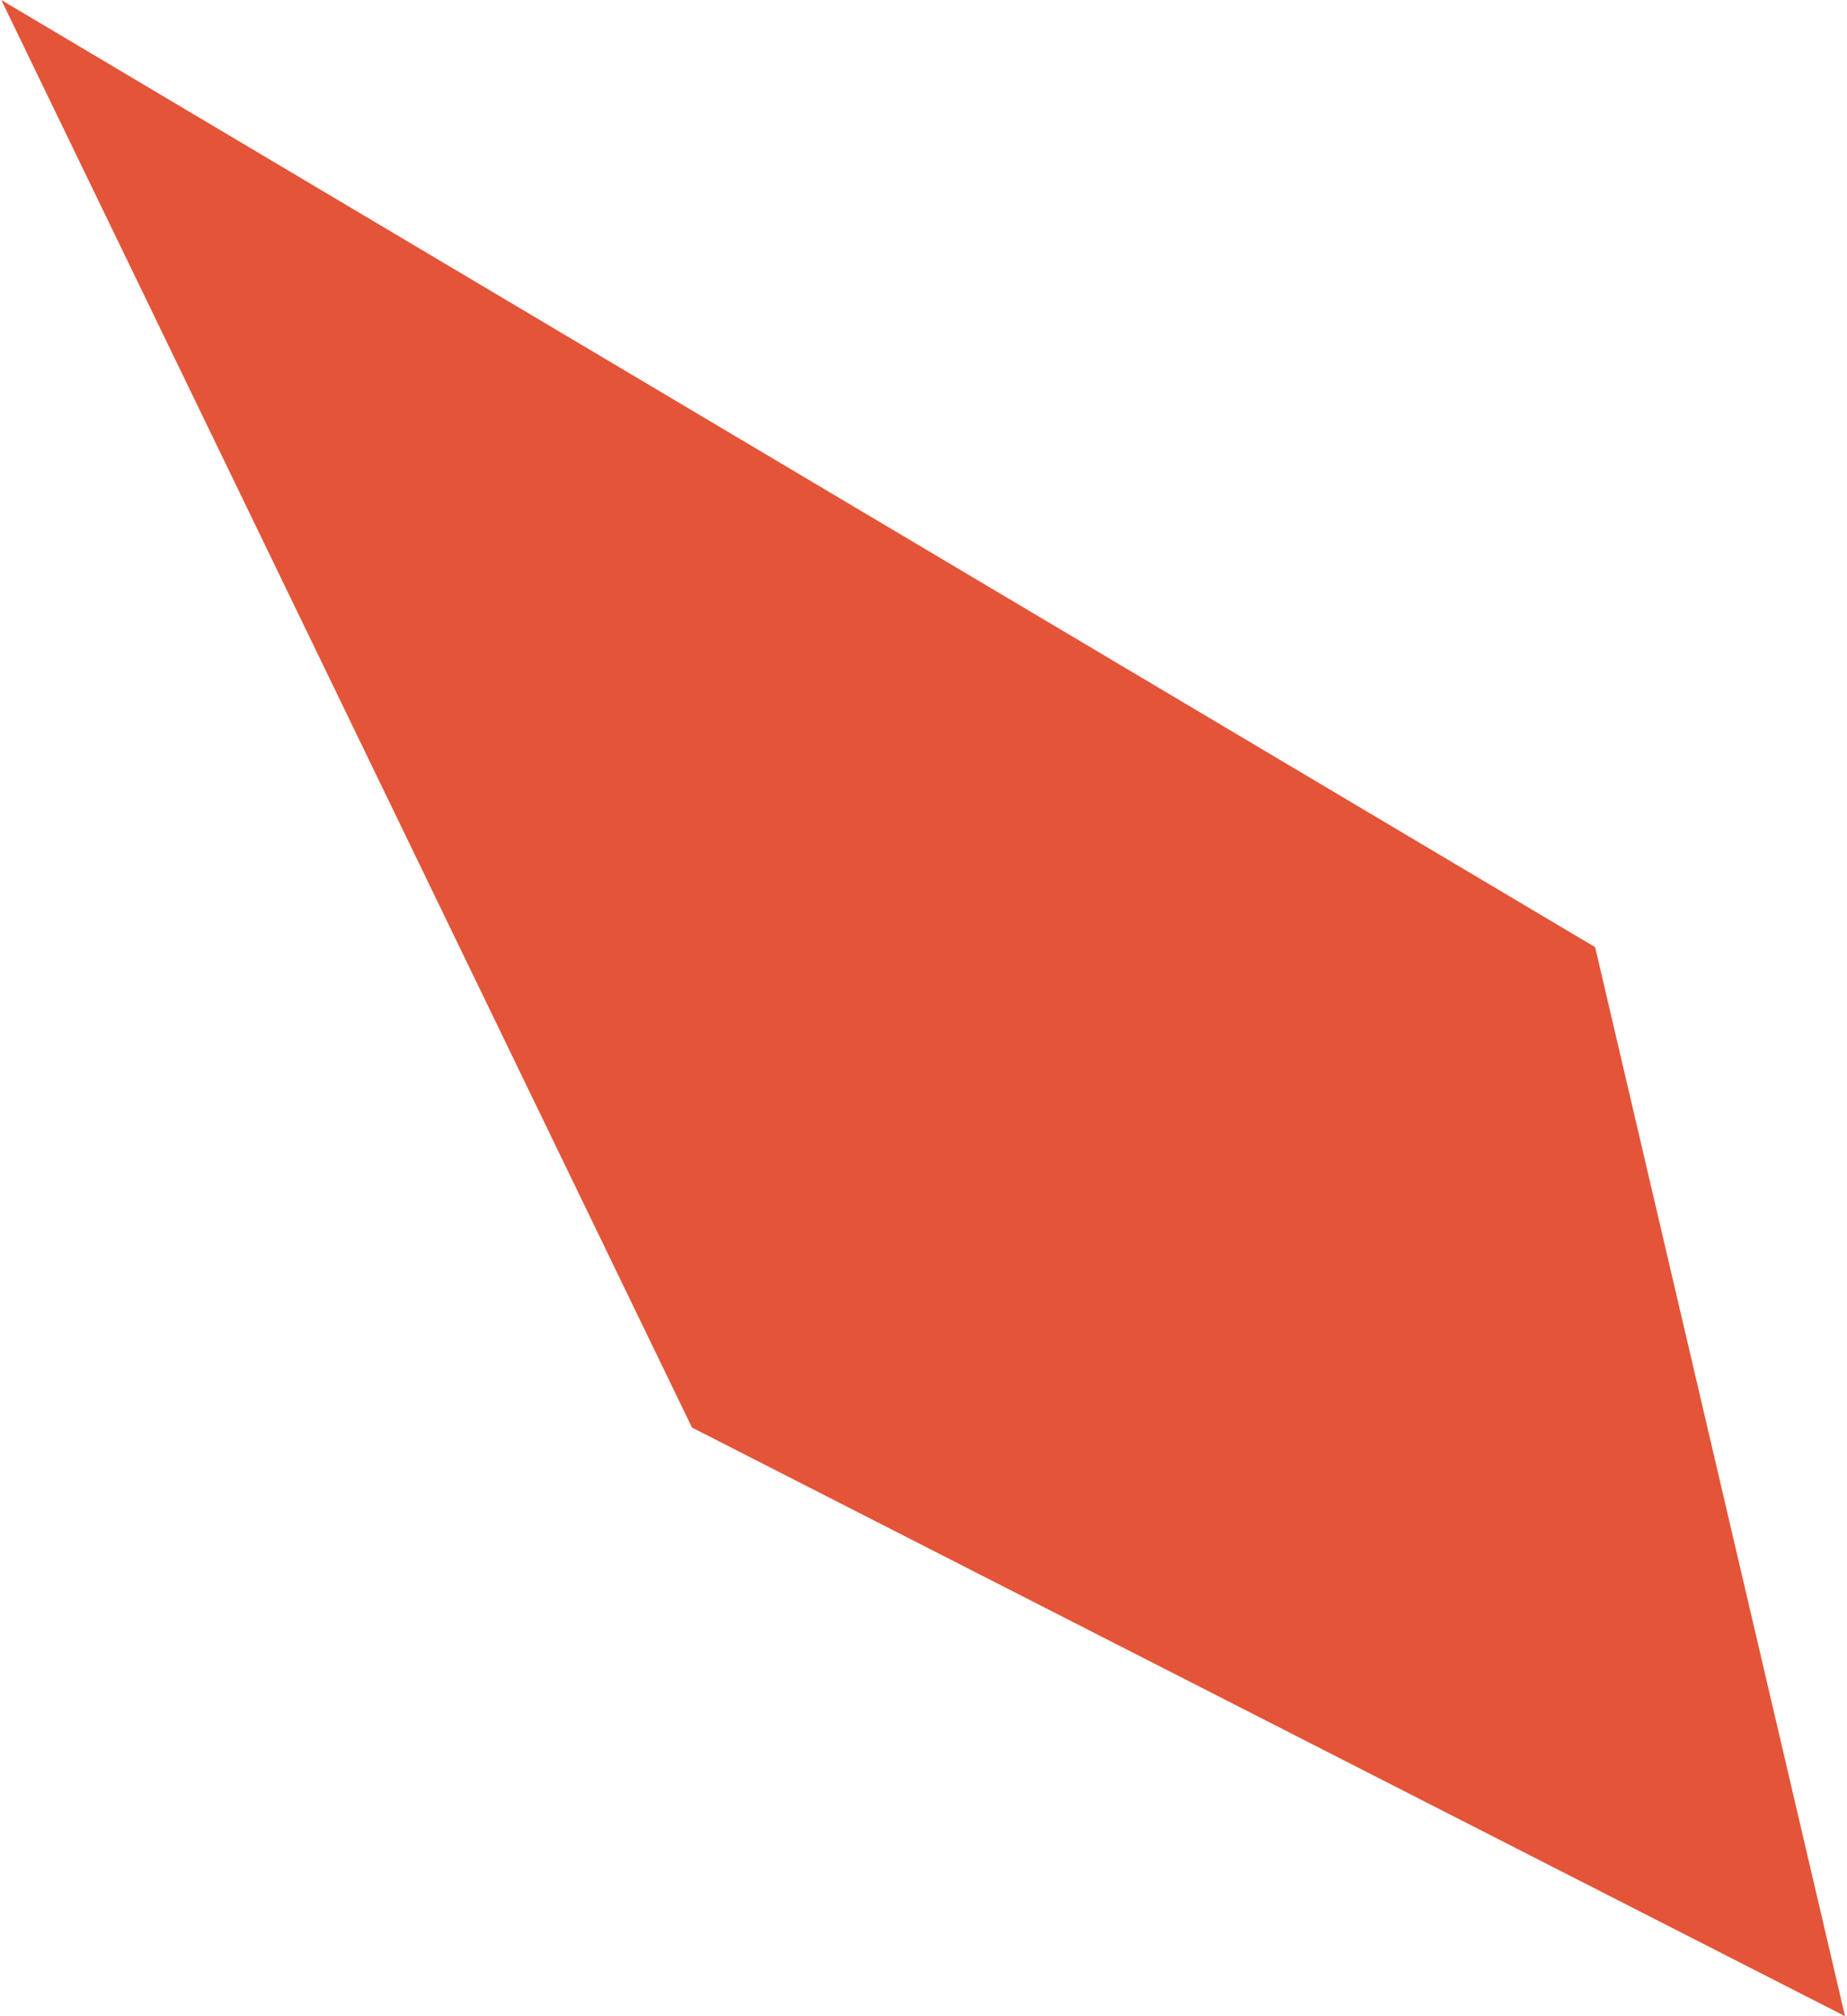
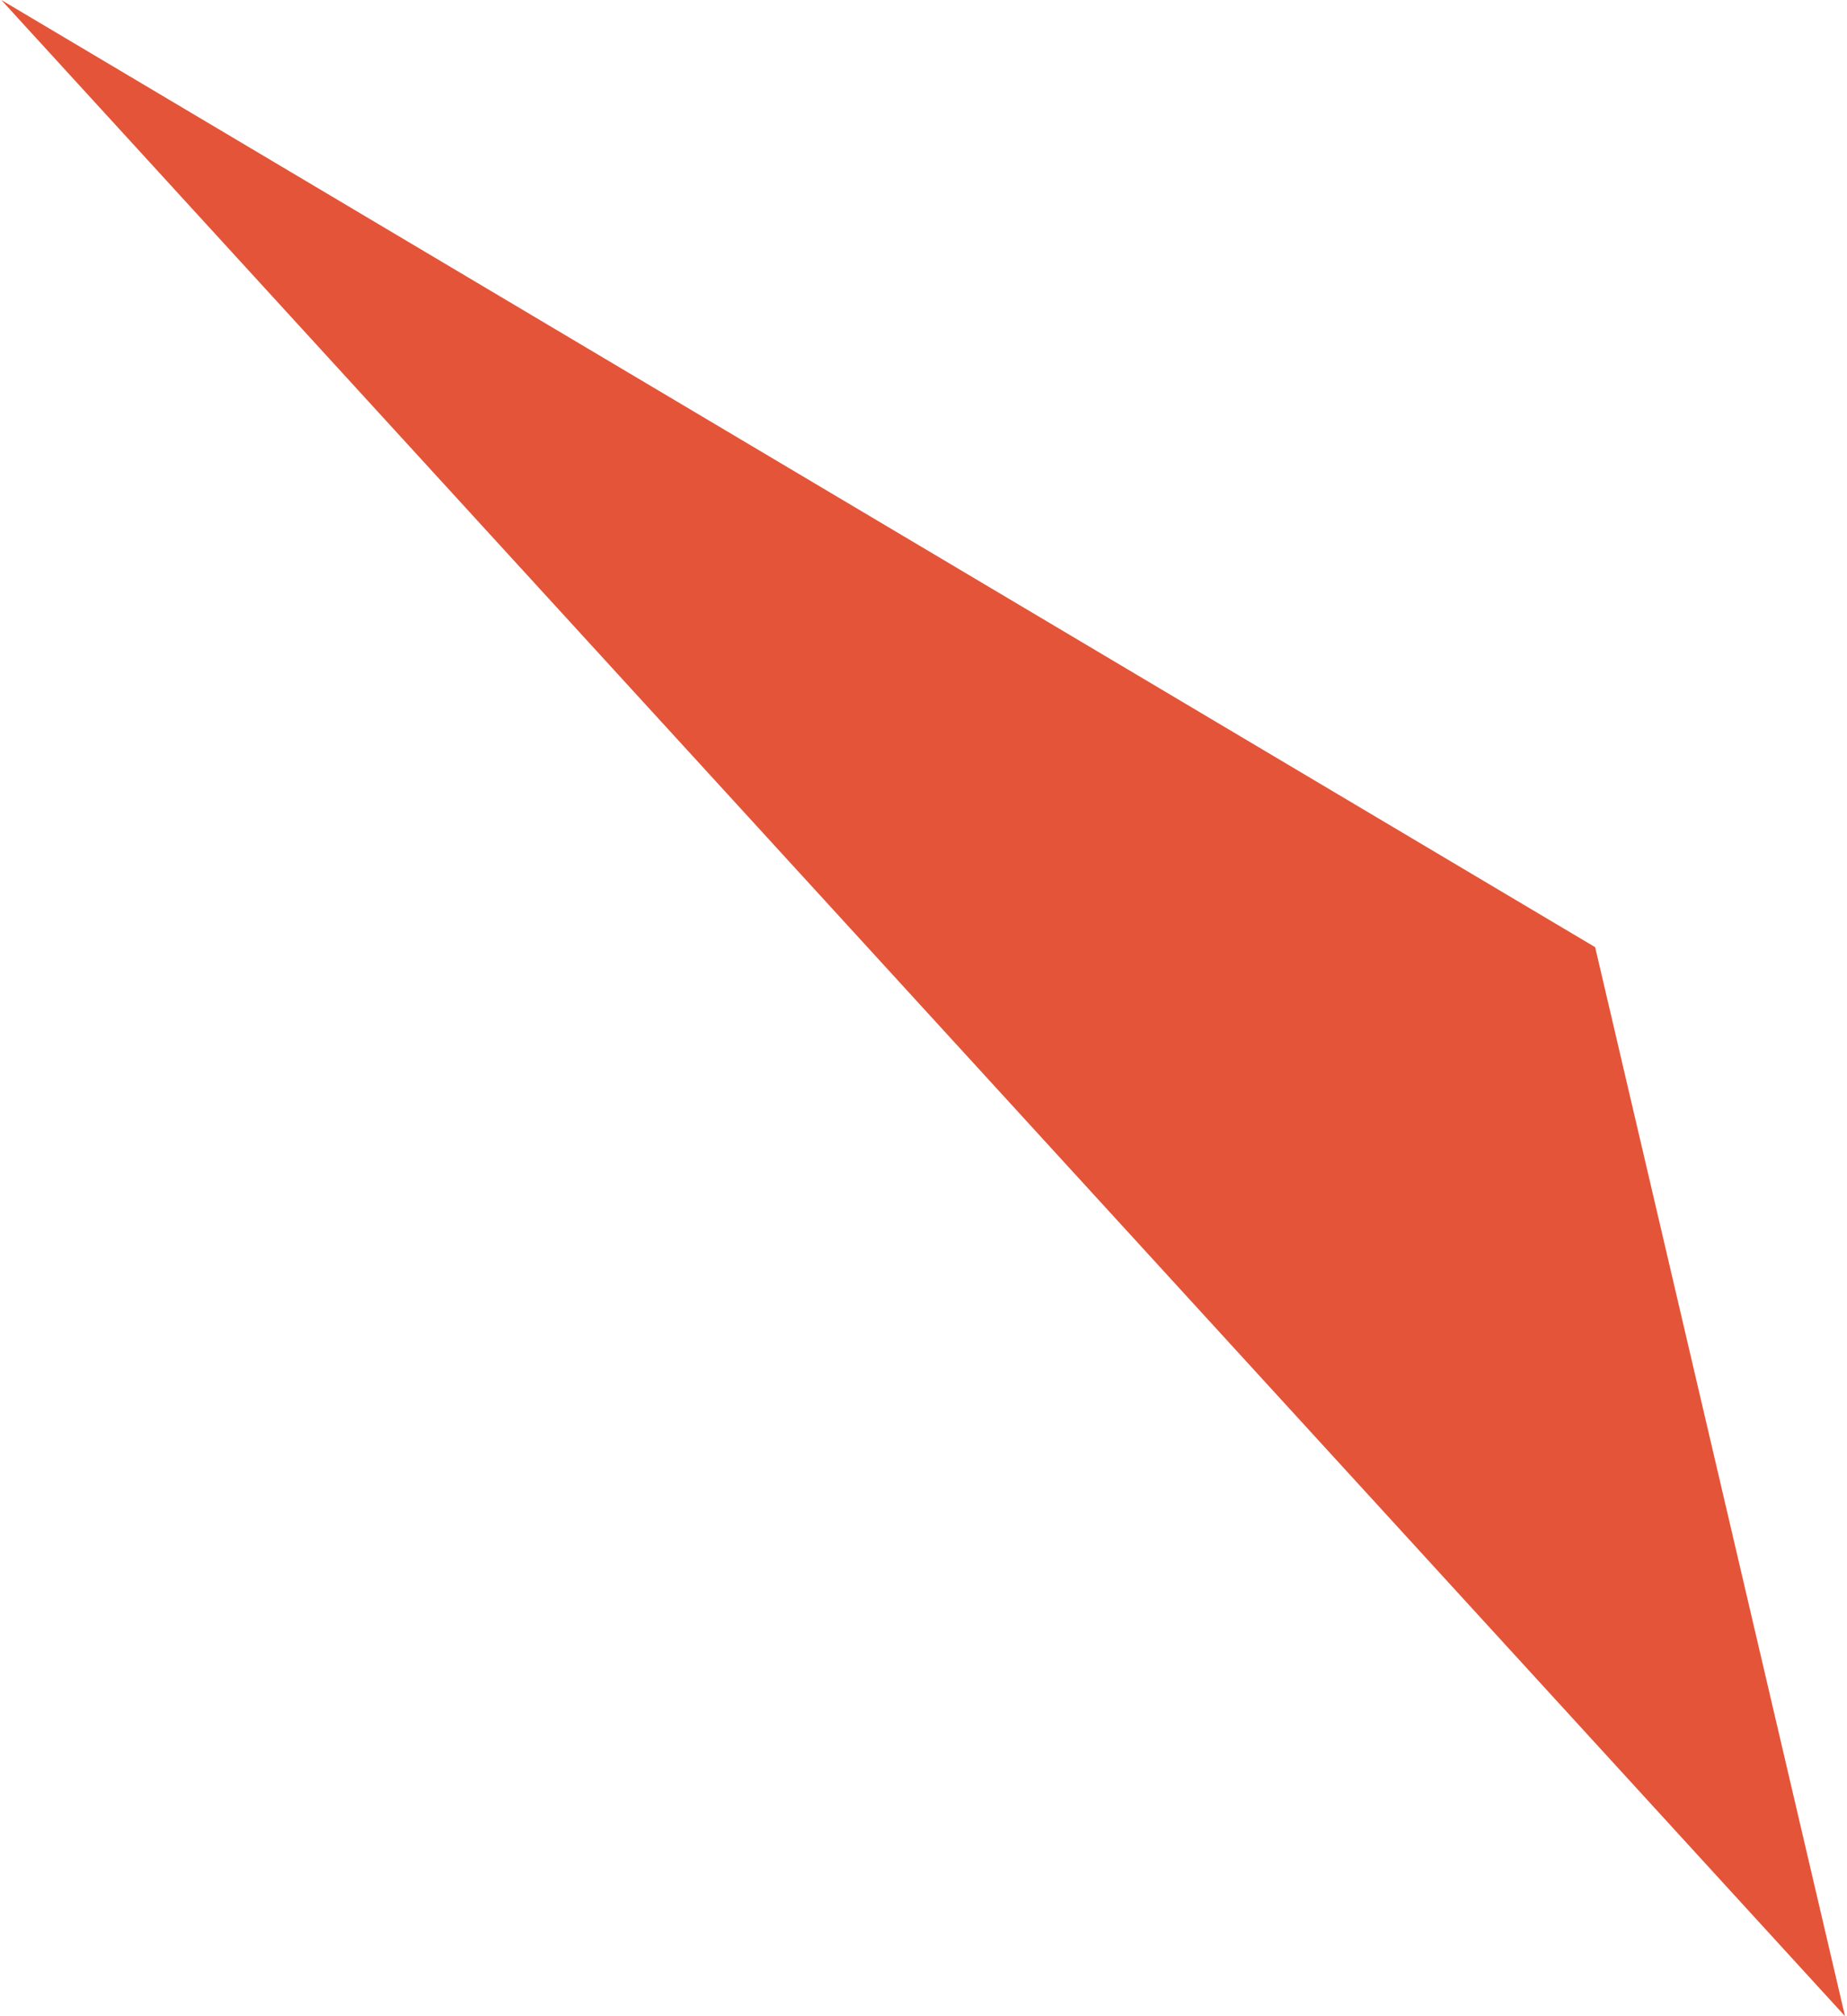
<svg xmlns="http://www.w3.org/2000/svg" width="220" height="240" viewBox="0 0 220 240" fill="none">
-   <path d="M219.763 239.994L82.424 169.929L0.156 7.11617e-05L190.001 112.747L219.763 239.994Z" fill="#E45438" />
+   <path d="M219.763 239.994L0.156 7.11617e-05L190.001 112.747L219.763 239.994Z" fill="#E45438" />
</svg>